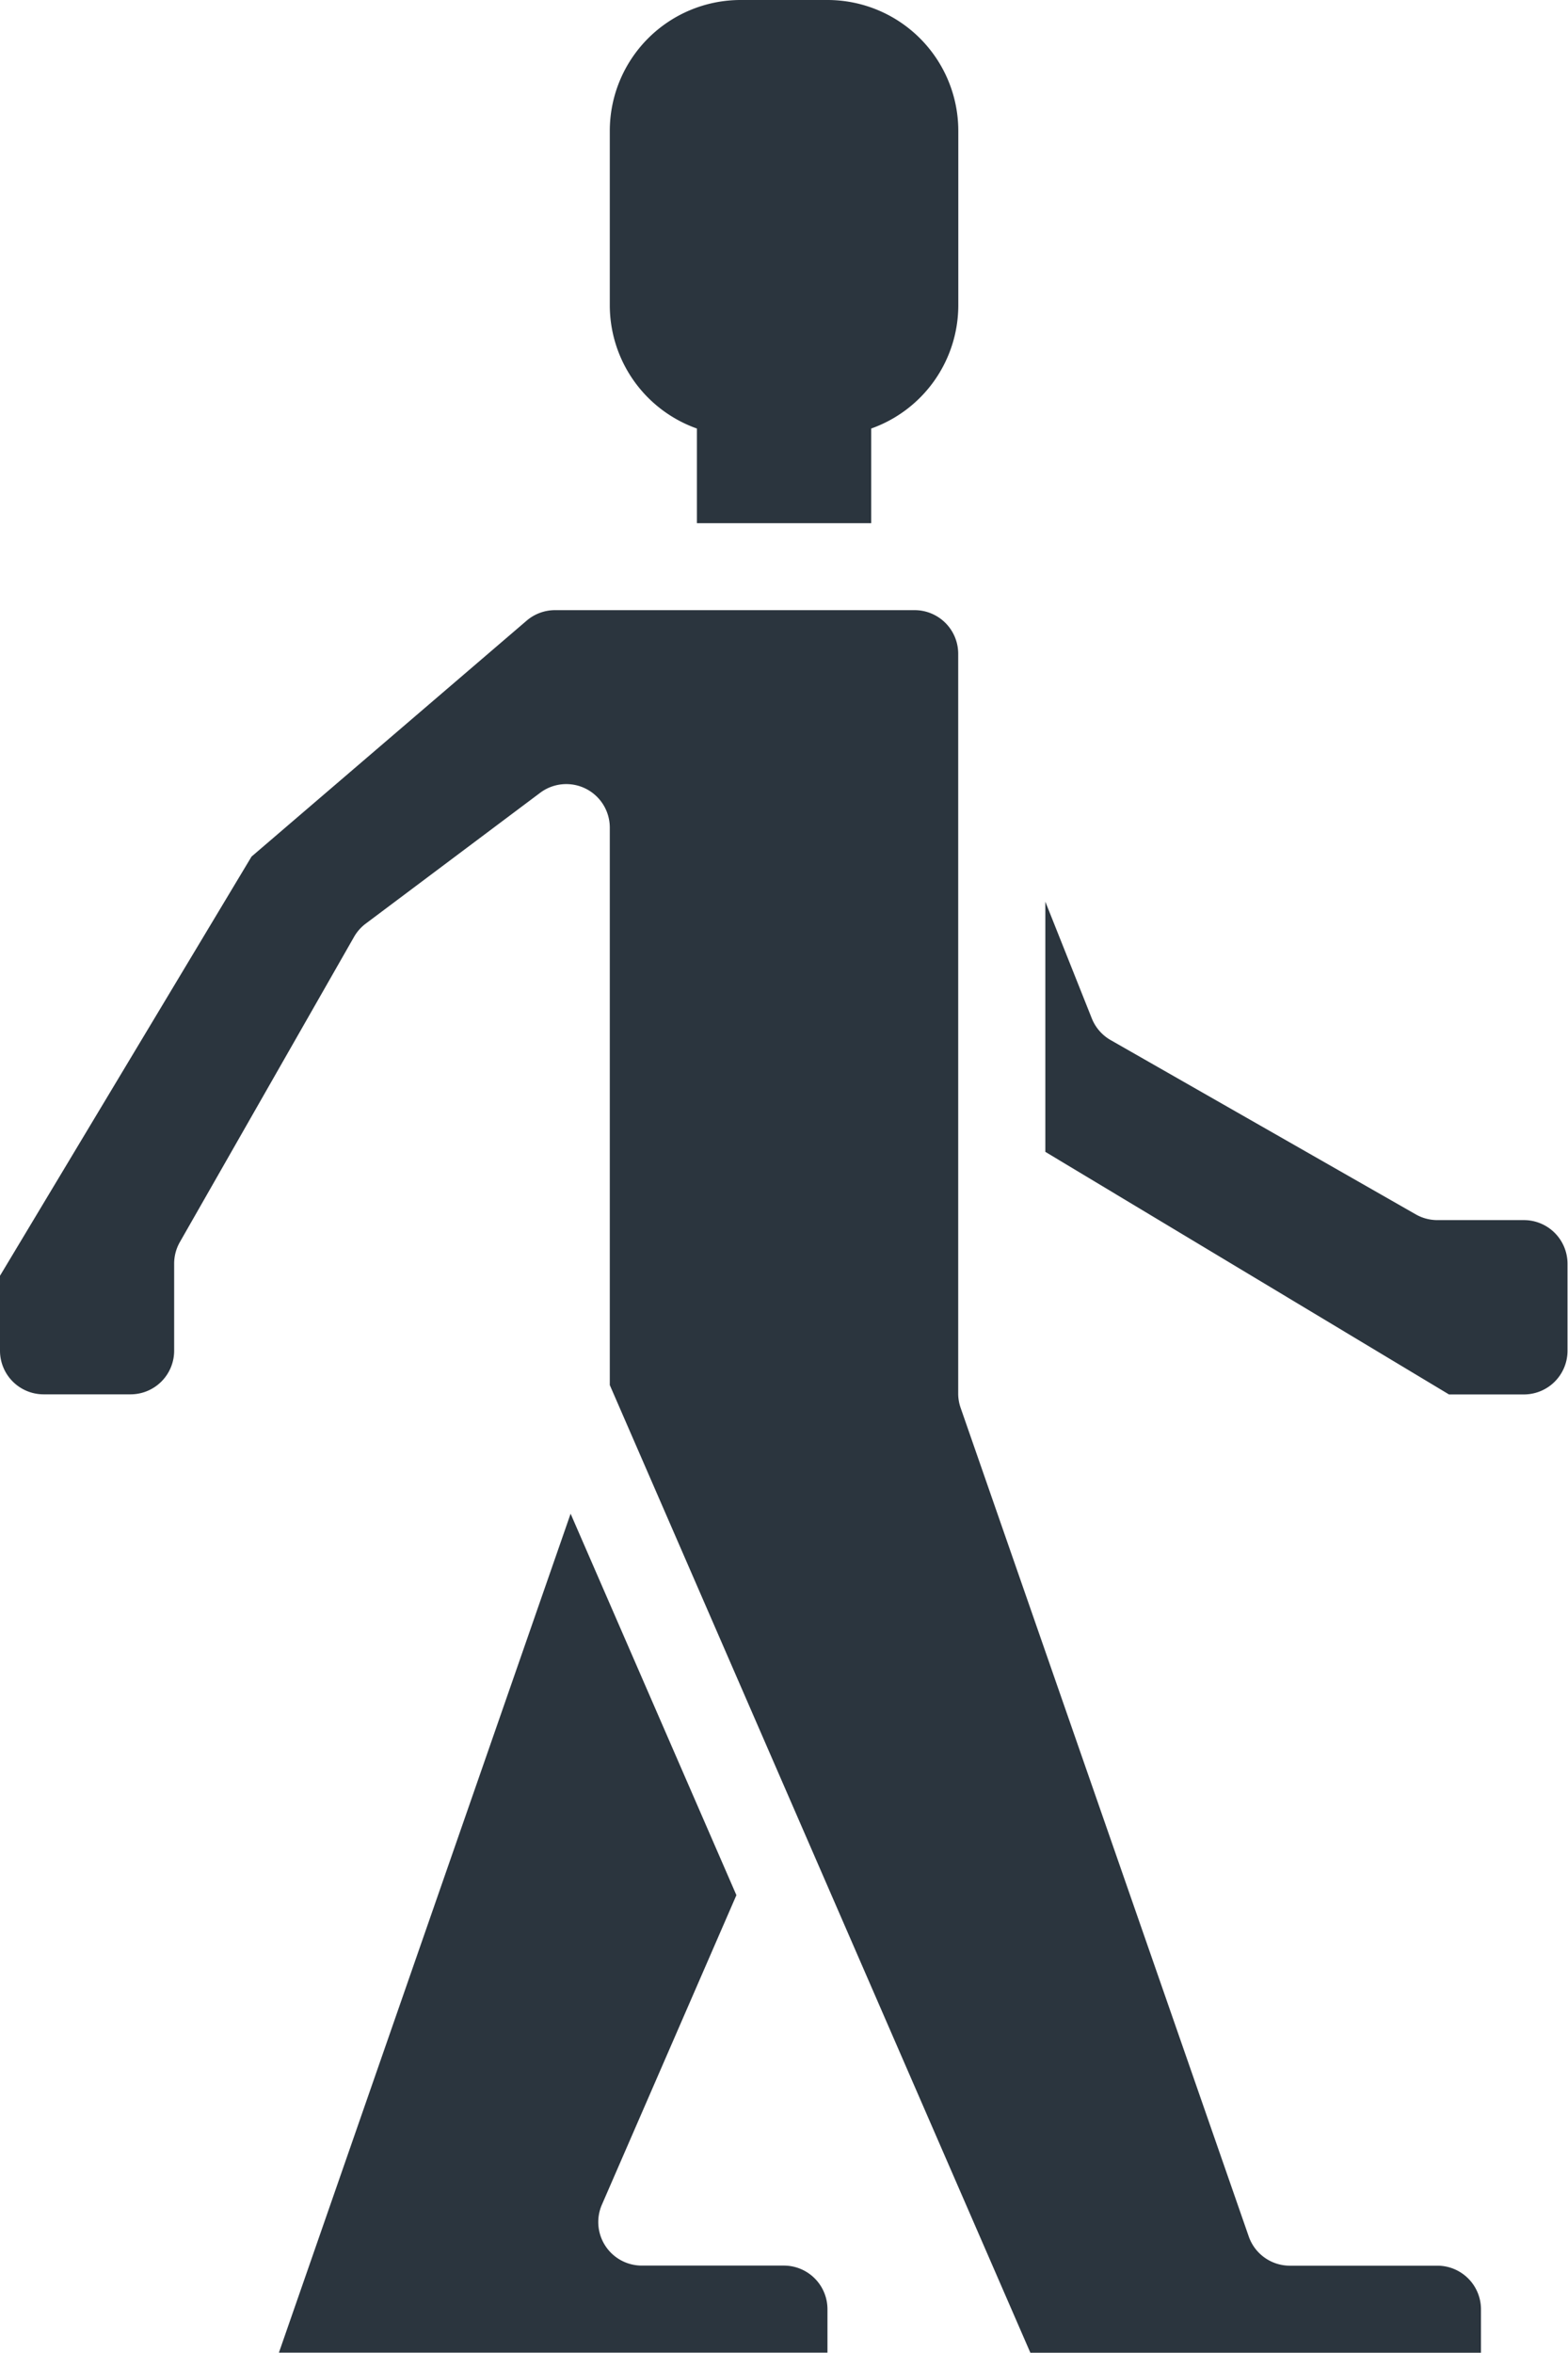
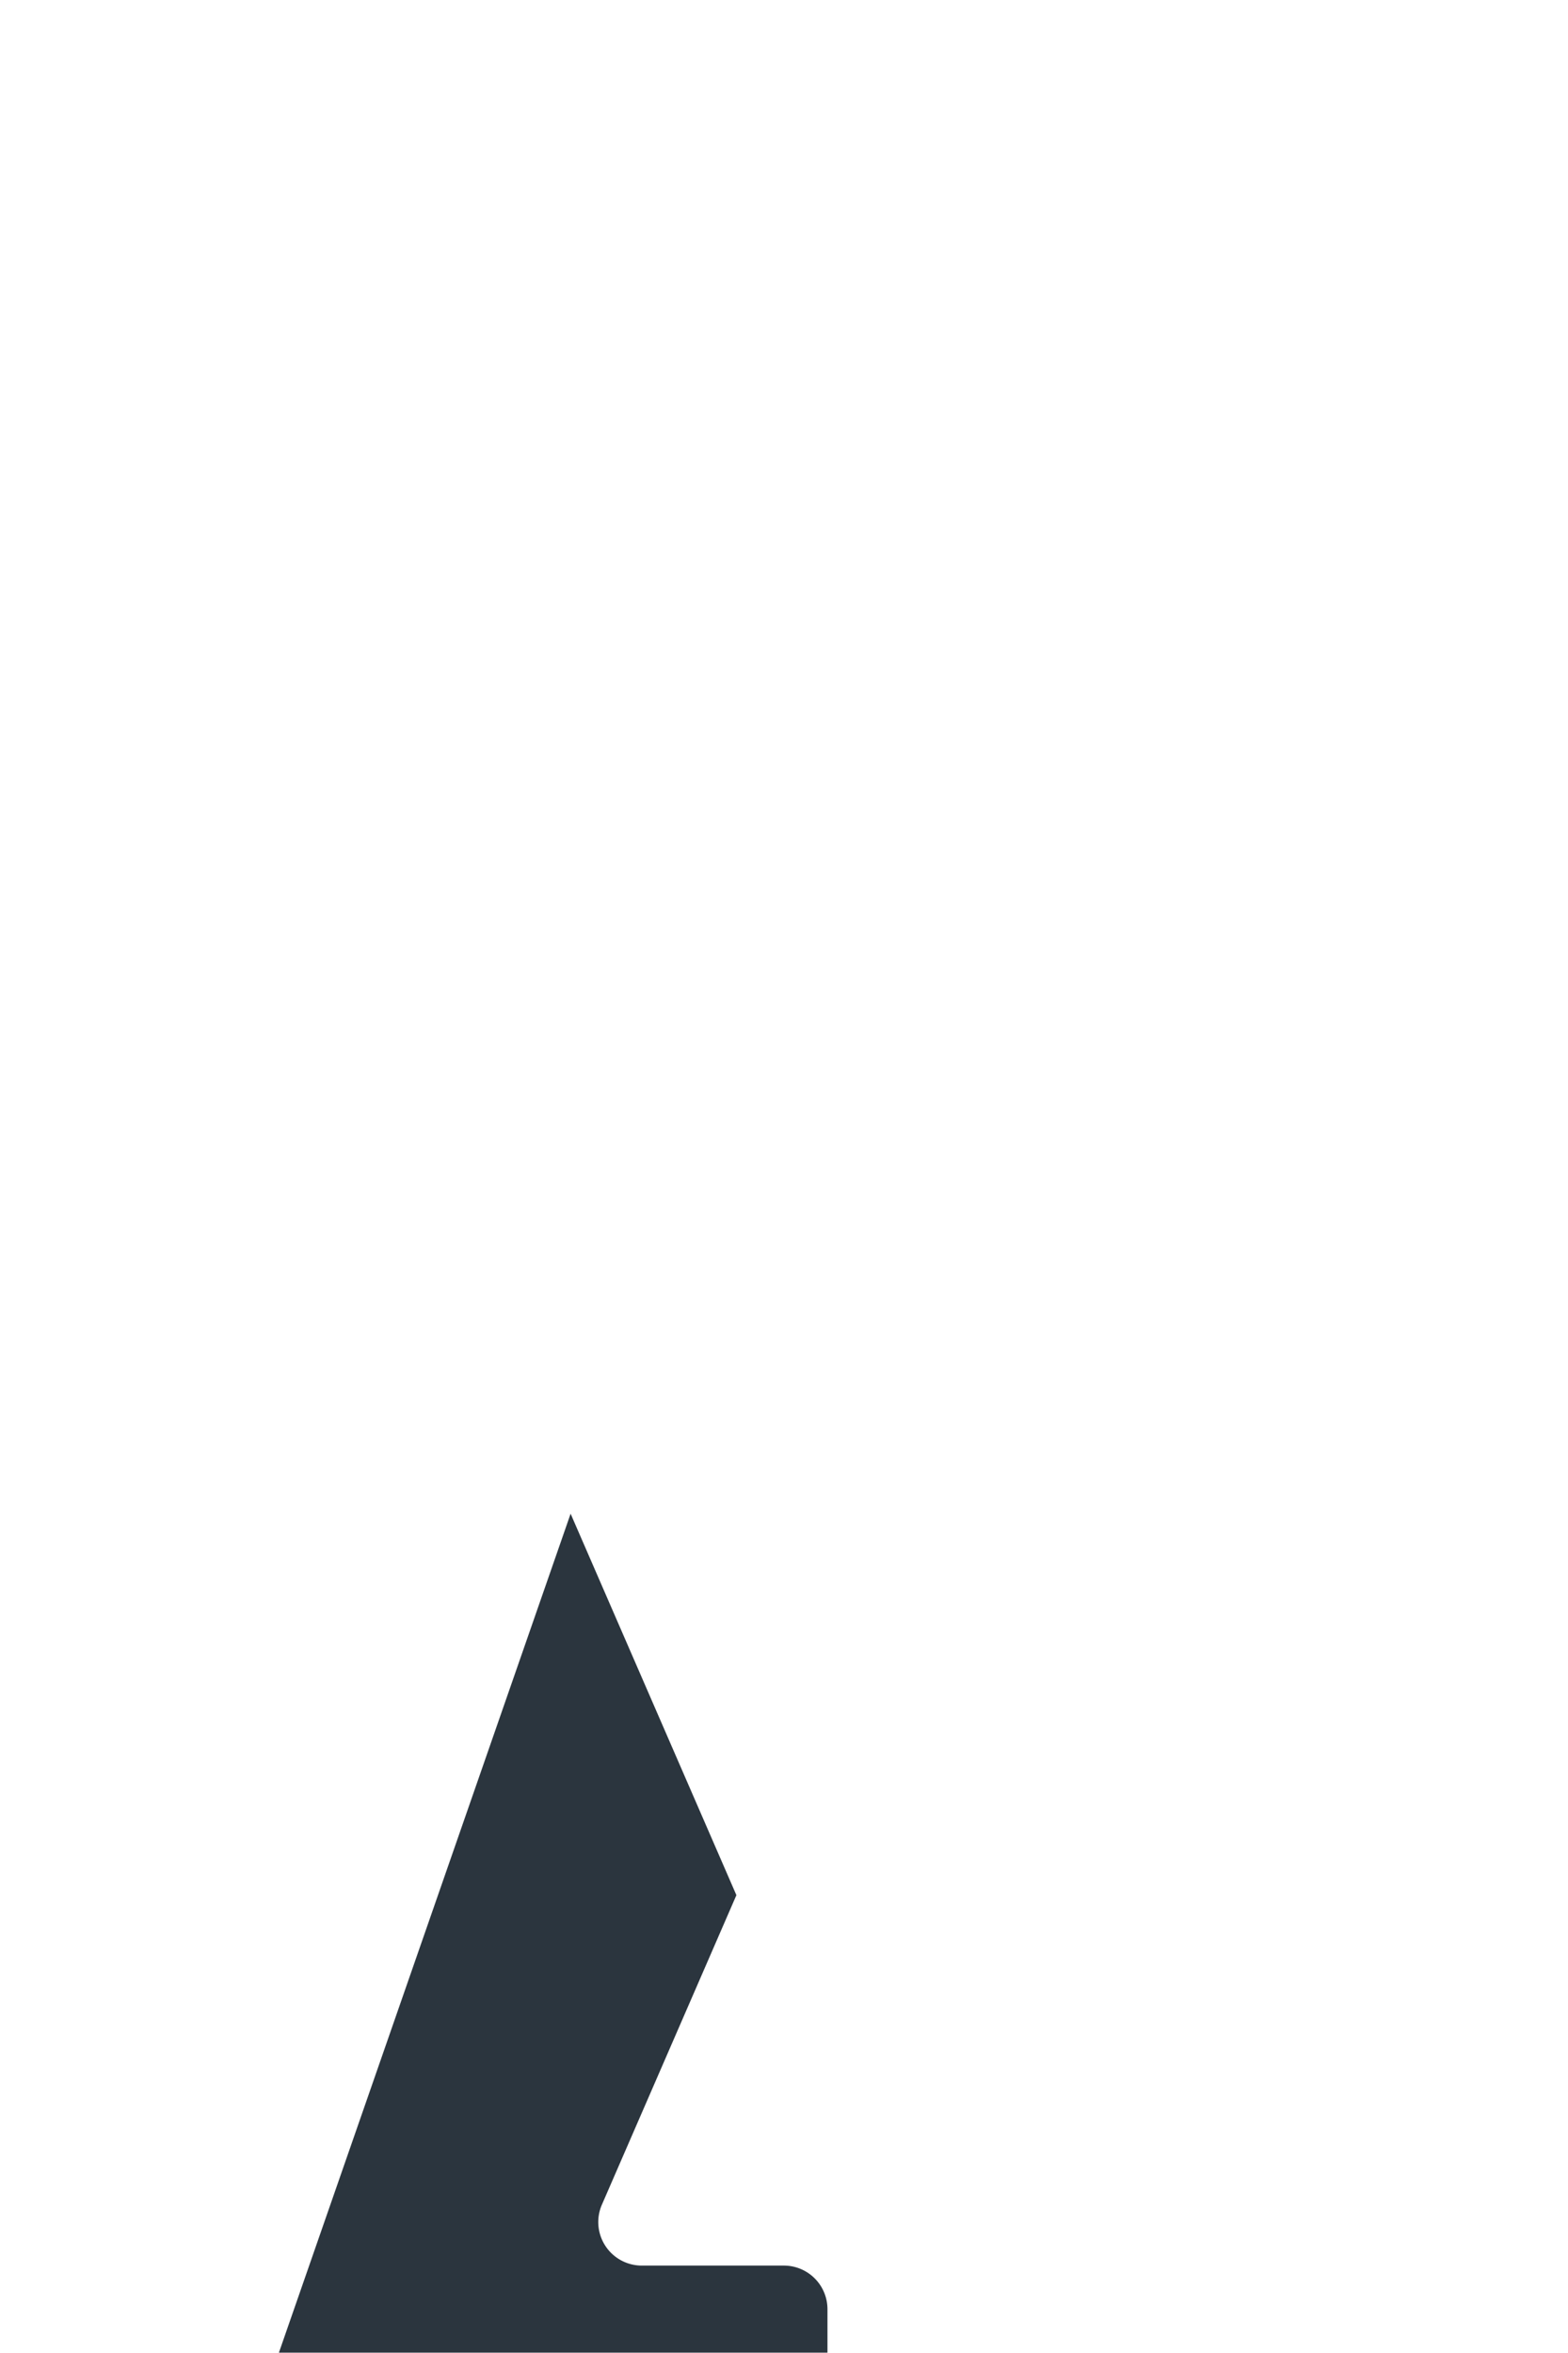
<svg xmlns="http://www.w3.org/2000/svg" width="15.927" height="23.891" viewBox="0 0 15.927 23.891">
  <g id="walking" transform="translate(-112 -48)">
-     <path id="Path_5184" data-name="Path 5184" d="M226.212,48h-.885A1.329,1.329,0,0,0,224,49.327V51.1a1.329,1.329,0,0,0,.885,1.251v.961h1.77v-.961a1.329,1.329,0,0,0,.885-1.251v-1.77A1.329,1.329,0,0,0,226.212,48Z" transform="translate(-105.806)" fill="#2b353e" />
    <path id="Path_5185" data-name="Path 5185" d="M168.382,333.6h-1.443a.442.442,0,0,1-.406-.619l1.366-3.142-1.684-3.873-2.963,8.518h5.572v-.442A.443.443,0,0,0,168.382,333.6Z" transform="translate(-48.419 -262.597)" fill="#2b353e" />
-     <path id="Path_5186" data-name="Path 5186" d="M121.733,167.964v-7.521a.443.443,0,0,0-.442-.442h-3.654a.443.443,0,0,0-.288.107l-2.794,2.395L112,166.759v.762a.443.443,0,0,0,.442.442h.885a.443.443,0,0,0,.442-.442v-.885a.442.442,0,0,1,.058-.219l1.77-3.1a.442.442,0,0,1,.119-.134l1.77-1.327a.442.442,0,0,1,.708.354v5.659l4.272,9.825h4.577v-.442a.443.443,0,0,0-.442-.442h-1.5a.442.442,0,0,1-.418-.3l-2.924-8.406A.442.442,0,0,1,121.733,167.964Z" transform="translate(0 -105.806)" fill="#2b353e" />
-     <path id="Path_5187" data-name="Path 5187" d="M308.867,216.777h-.885a.442.442,0,0,1-.219-.058l-3.1-1.77a.442.442,0,0,1-.191-.22L304,213.544v2.54l4.1,2.463h.762a.443.443,0,0,0,.442-.442v-.885A.443.443,0,0,0,308.867,216.777Z" transform="translate(-181.382 -156.389)" fill="#2b353e" />
  </g>
</svg>